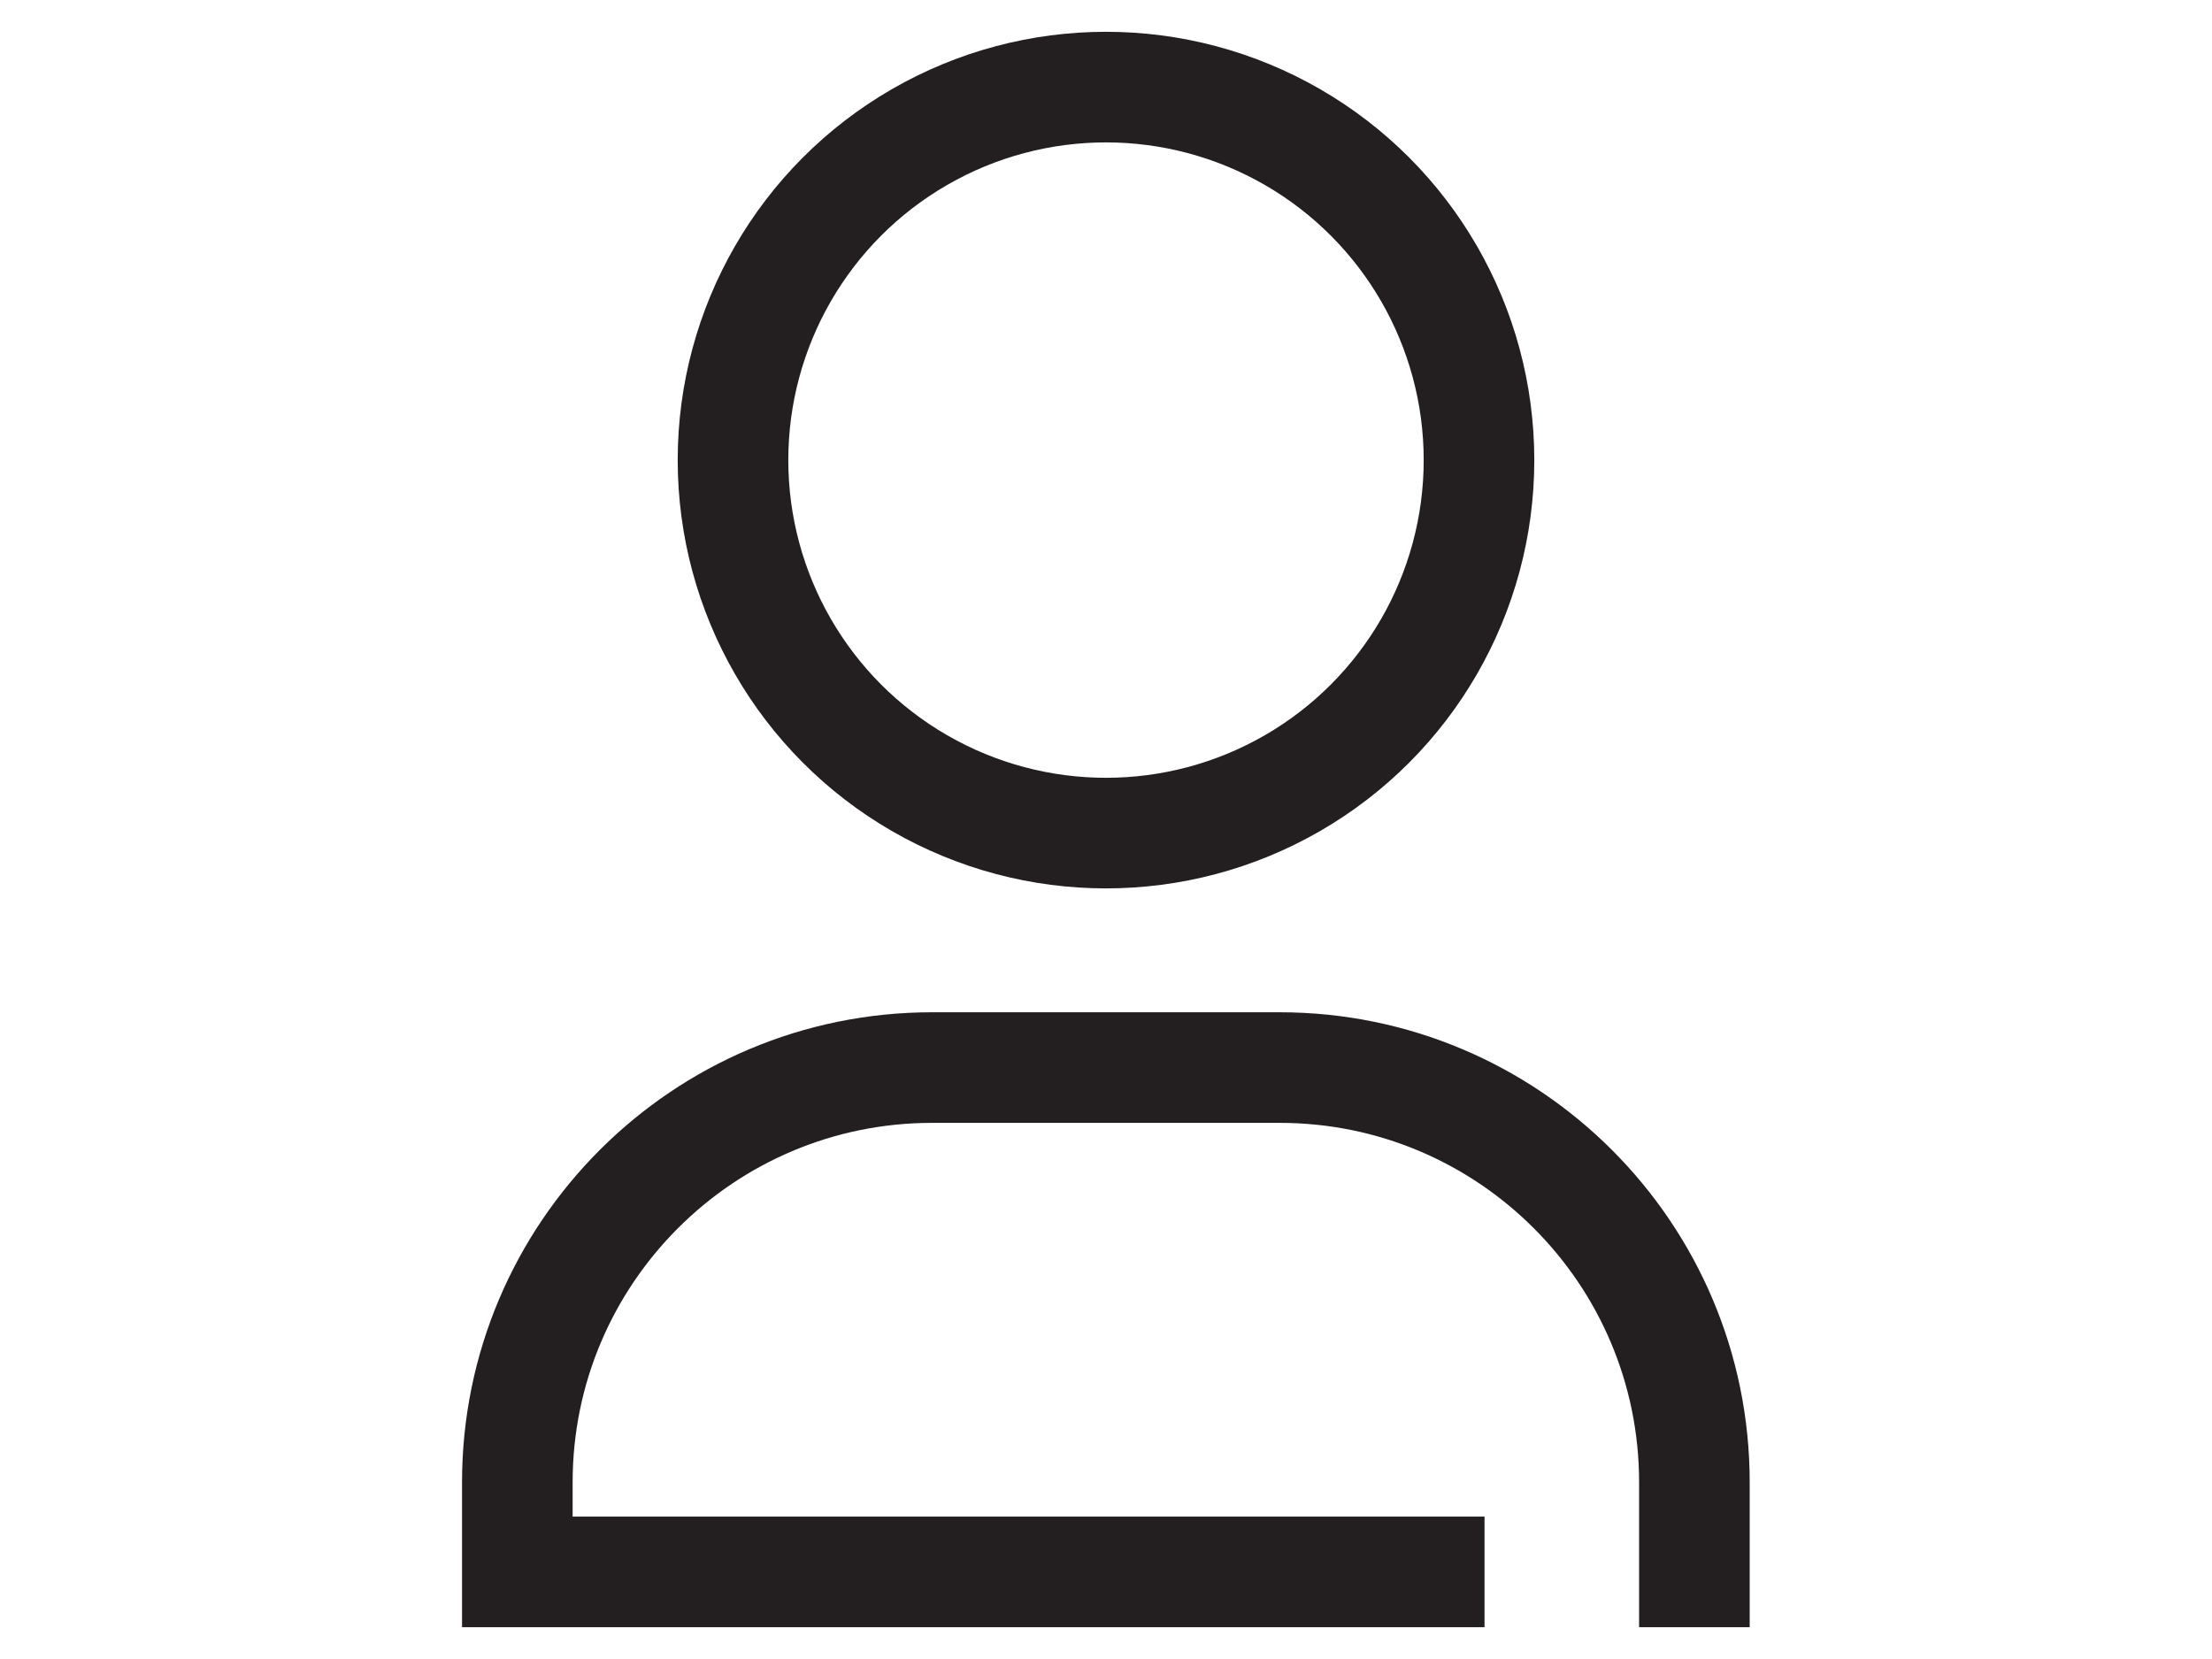
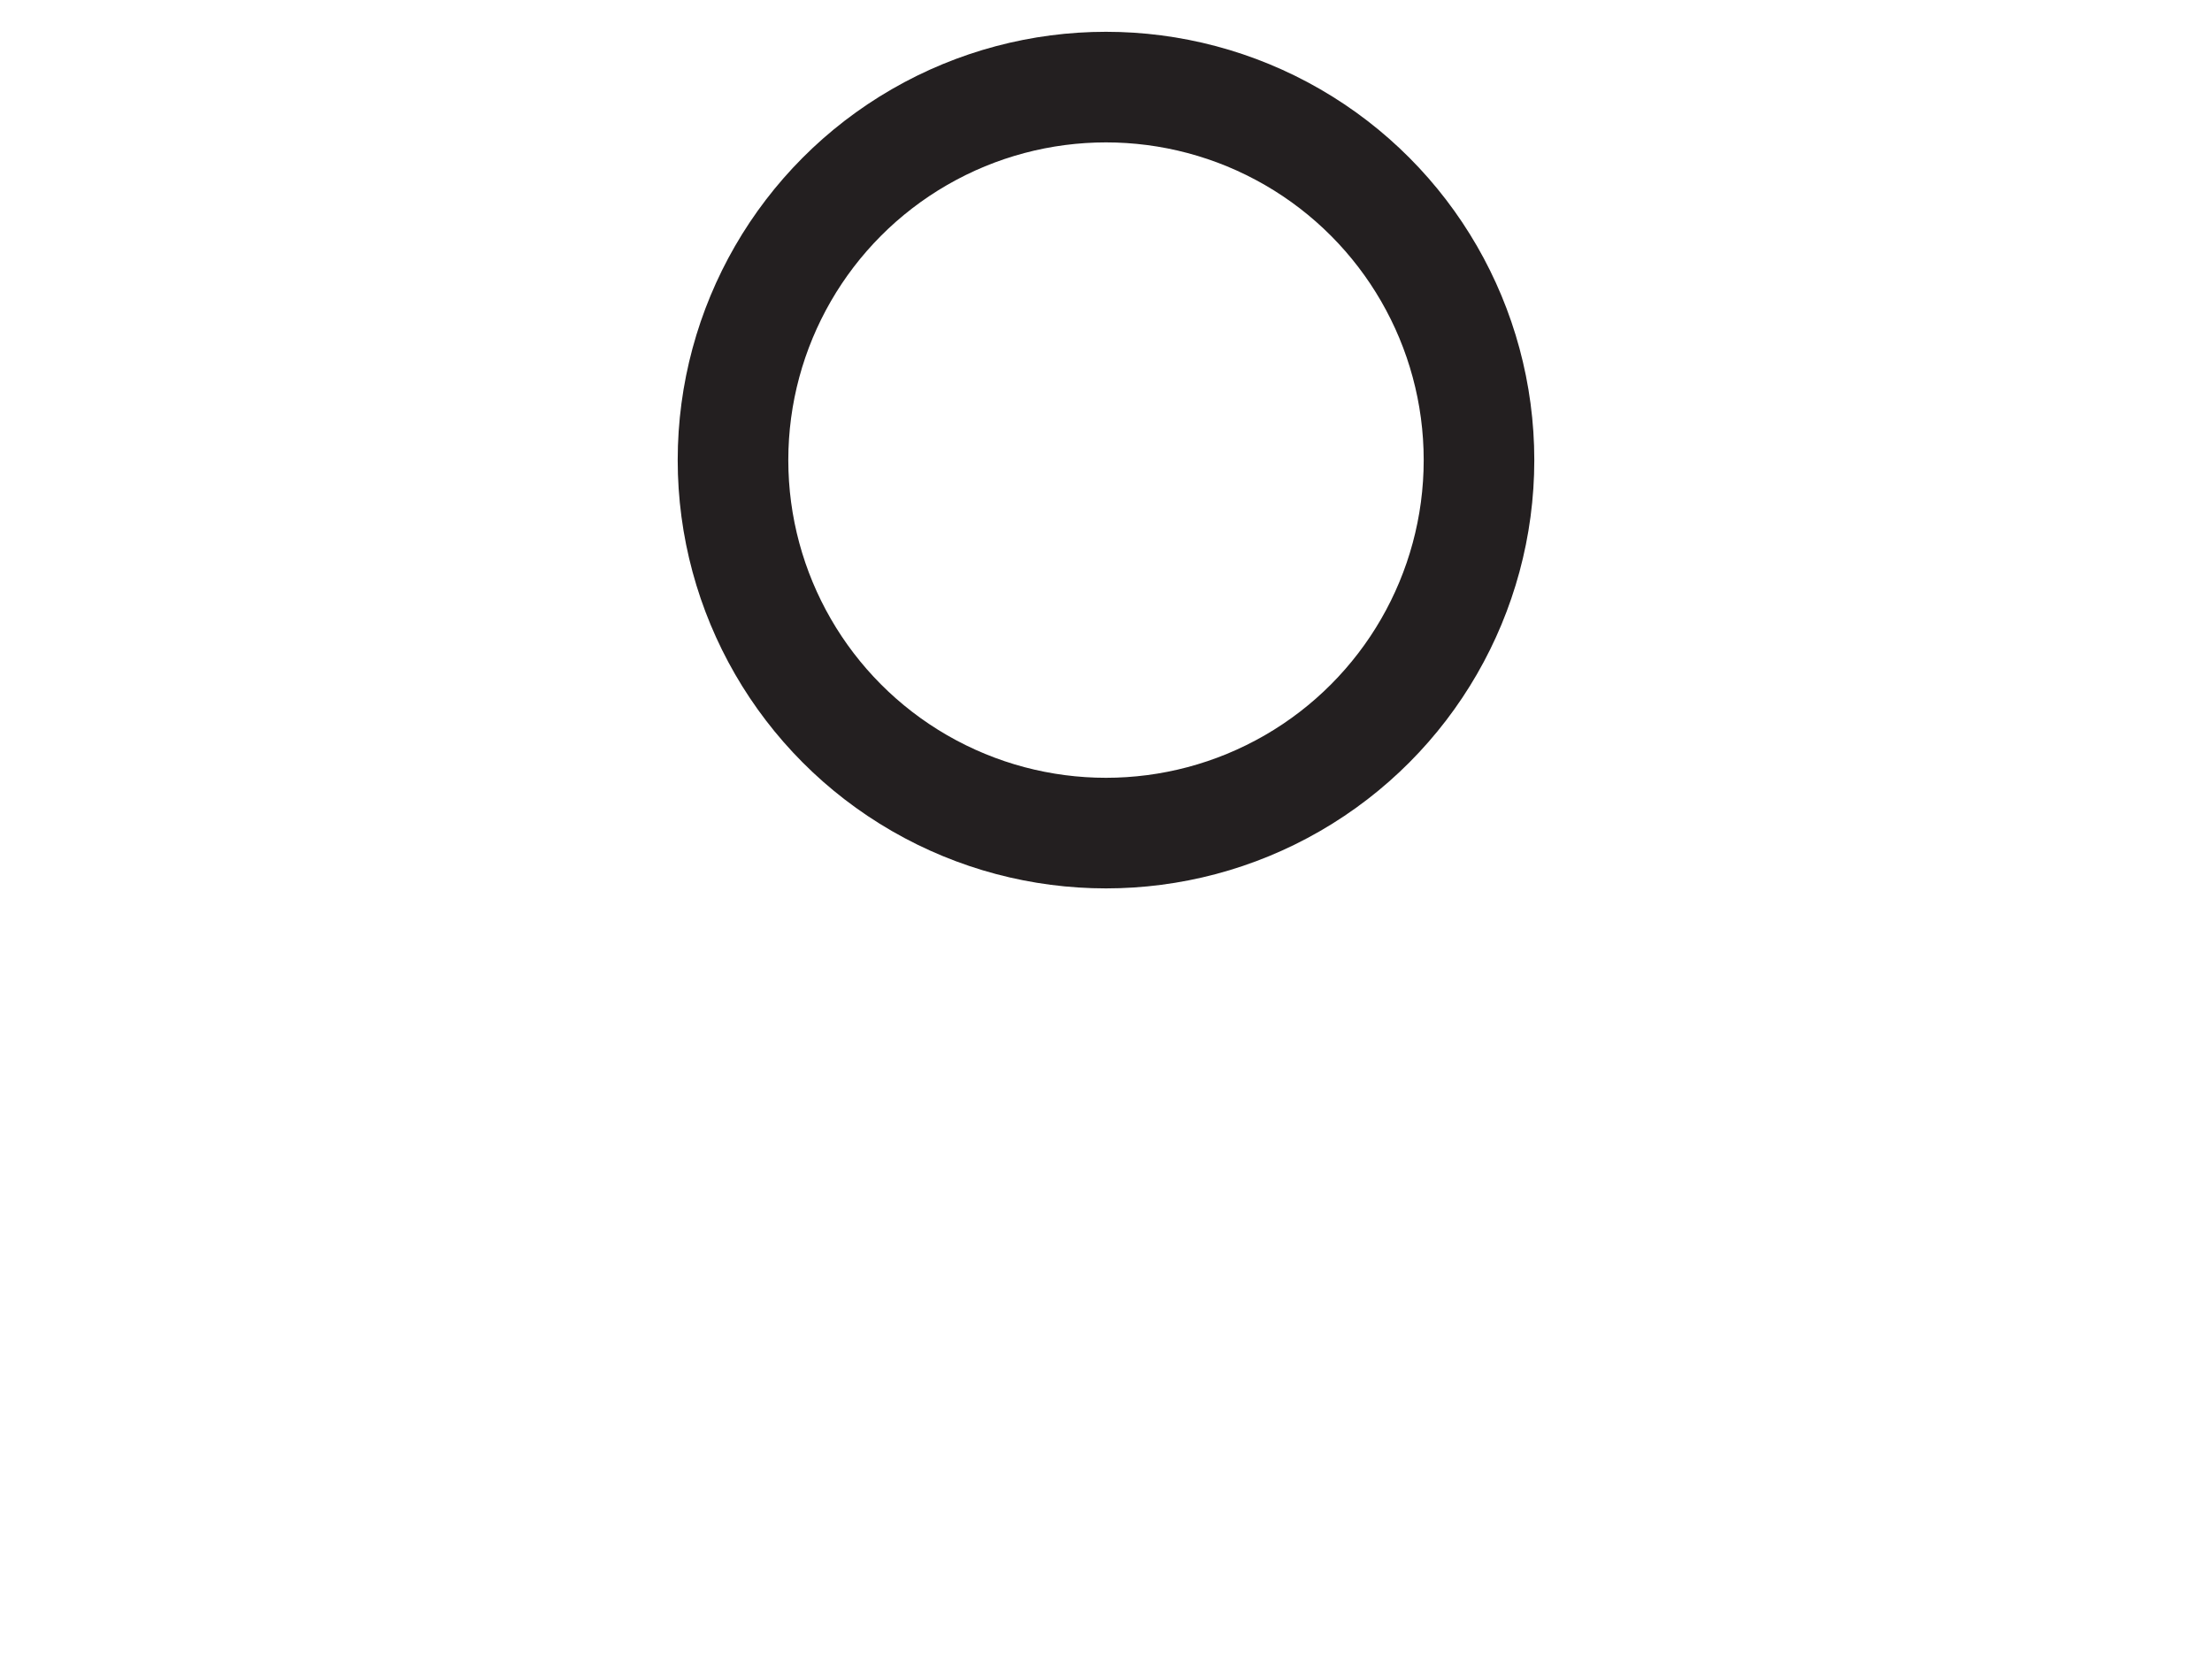
<svg xmlns="http://www.w3.org/2000/svg" xml:space="preserve" id="Layer_1" x="0" y="0" enable-background="new 0 0 80 60" version="1.1" viewBox="0 0 80 60">
  <style>.st0{fill:#f3f5f4}.st1{fill:none;stroke:#d1d3d4;stroke-miterlimit:10}.st2{fill:#e6d8bc}.st3,.st4{fill:none;stroke:#231f20;stroke-width:1.495;stroke-miterlimit:10}.st4{fill:#f3f5f4}.st5{fill:#f37660}.st6{fill:#86cdd6}.st7{fill:#f6b9b8}.st8{fill:#618a73}.st9{fill:#080808}.st10{fill:#565656}.st11{fill:#fcfcfc}.st12{fill:#fff}.st13{fill:#e9dbbf}.st14{fill:none;stroke:#231f20;stroke-width:1.5;stroke-miterlimit:10}.st15,.st16,.st17{fill-rule:evenodd;clip-rule:evenodd;fill:#e6d8bc}.st16,.st17{fill:#f37660}.st17{fill:#03425b}.st18{fill:none;stroke:#231f20;stroke-width:1.5;stroke-linecap:round;stroke-miterlimit:10}.st19{fill-rule:evenodd;clip-rule:evenodd;fill:#f6b9b8}.st20{fill:#03425b}.st21{fill-rule:evenodd;clip-rule:evenodd;fill:#f3f5f4}.st22{fill:none;stroke:#03425b;stroke-width:1.5;stroke-linecap:round;stroke-miterlimit:10}.st23,.st24{fill-rule:evenodd;clip-rule:evenodd;fill:#86cdd6}.st24{fill:#e9dbbf}.st25{fill:#1e194f}.st26,.st27,.st28{fill-rule:evenodd;clip-rule:evenodd;fill:#1e194f}.st27,.st28{fill:#fff}.st28{fill:#f4e8d4}.st29{clip-path:url(#SVGID_6_)}.st30{fill:none}.st31{fill:#fcbd55}.st32{fill:none;stroke:#f4e8d4;stroke-width:.631;stroke-miterlimit:10}.st33{clip-path:url(#SVGID_8_)}.st34{fill:#2385c1}.st35{fill:#f4e8d4}.st36{clip-path:url(#XMLID_34_)}.st37{fill:#f6b9b8;stroke:#f6b9b8;stroke-miterlimit:10}.st38{fill:#5d99d1}.st39{clip-path:url(#SVGID_10_)}.st40,.st41{fill:none;stroke:#1e194f}.st40{stroke-width:1.472;stroke-miterlimit:10}.st41{stroke-width:1.5}.st41,.st42,.st43,.st44{stroke-miterlimit:10}.st42{fill:#1e194f;stroke:#1e194f;stroke-width:.842}.st43,.st44{fill:none;stroke:#fff}.st44{fill:#f4e8d4;stroke:#f4e8d4}.st45{clip-path:url(#XMLID_40_)}.st46{fill:none;stroke:#d1d3d4;stroke-width:1.231;stroke-miterlimit:10}.st47{fill:none;stroke-width:1.5;stroke-linecap:round}.st47,.st48,.st49{stroke:#1e194f;stroke-miterlimit:10}.st48{fill:none;stroke-width:3}.st49{fill:#f3f5f4}.st49,.st50,.st51{stroke-linecap:round}.st50{fill:#1e194f;stroke:#1e194f;stroke-miterlimit:10}.st51{fill:none}.st51,.st52,.st53,.st54,.st55{stroke:#1e194f;stroke-miterlimit:10}.st52{fill:#f3f5f4;stroke-width:1.5;stroke-linecap:round}.st53,.st54,.st55{fill:none;stroke-width:2}.st54,.st55{fill:#1e194f;stroke-width:1.5}.st55{fill:none;stroke:#e9dbbf;stroke-linecap:round}.st56{fill-rule:evenodd;clip-rule:evenodd;fill:#618a73}.st57{clip-path:url(#SVGID_12_)}.st58{fill:#3a3665}.st59,.st60,.st61,.st62{fill:none;stroke:#f3f5f4;stroke-miterlimit:10}.st60,.st61,.st62{fill:#86cdd6;stroke:#1e194f;stroke-width:1.5;stroke-linecap:round}.st61,.st62{fill:#1e194f}.st62{fill:none;stroke:#231f20;stroke-width:4}.st63{fill:#f5bab9}.st64{fill:#f37160}.st65{fill:#87d2dc}.st66{fill:#e3d6b9}.st67,.st68,.st69,.st70,.st71,.st72,.st73,.st74,.st75,.st76{fill:none;stroke:#618a73;stroke-width:4;stroke-linecap:round;stroke-miterlimit:10}.st68,.st69,.st70,.st71,.st72,.st73,.st74,.st75,.st76{stroke:#87d2dc}.st69,.st70,.st71,.st72,.st73,.st74,.st75,.st76{stroke:#f5bab9}.st70,.st71,.st72,.st73,.st74,.st75,.st76{stroke:#f37160}.st71,.st72,.st73,.st74,.st75,.st76{stroke:#e3d6b9}.st72,.st73,.st74,.st75,.st76{fill:#fff;stroke:#231f20}.st73,.st74,.st75,.st76{fill:none;stroke-linejoin:round}.st74,.st75,.st76{stroke:#f37160}.st75,.st76{stroke:#87d2dc}.st76{stroke:#e3d6b9}.st77,.st78,.st79,.st80,.st81,.st82,.st83,.st84,.st85,.st86,.st87,.st88,.st89,.st90,.st91{fill:none;stroke:#618a73;stroke-width:4;stroke-linecap:round;stroke-linejoin:round;stroke-miterlimit:10}.st78,.st79,.st80,.st81,.st82,.st83,.st84,.st85,.st86,.st87,.st88,.st89,.st90,.st91{stroke:#f5bab9}.st79,.st80,.st81,.st82,.st83,.st84,.st85,.st86,.st87,.st88,.st89,.st90,.st91{fill:#fff;stroke:#231f20}.st80,.st81,.st82,.st83,.st84,.st85,.st86,.st87,.st88,.st89,.st90,.st91{fill:#f3f5f4;stroke:#e3d6b9}.st81,.st82,.st83,.st84,.st85,.st86,.st87,.st88,.st89,.st90,.st91{stroke:#231f20}.st82,.st83,.st84,.st85,.st86,.st87,.st88,.st89,.st90,.st91{fill:#fff;stroke:#f5bab9}.st83,.st84,.st85,.st86,.st87,.st88,.st89,.st90,.st91{stroke:#f37160}.st84,.st85,.st86,.st87,.st88,.st89,.st90,.st91{stroke:#618a73}.st85,.st86,.st87,.st88,.st89,.st90,.st91{fill:#e3d6b9;stroke:#231f20}.st86,.st87,.st88,.st89,.st90,.st91{fill:none;stroke-width:2}.st87,.st88,.st89,.st90,.st91{stroke:#f37160}.st88,.st89,.st90,.st91{stroke:#87d2dc}.st89,.st90,.st91{stroke:#e3d6b9}.st90,.st91{stroke:#618a73}.st91{stroke:#f5bab9}.st92{fill:#231f20}.st93{stroke-width:8;stroke-miterlimit:10}.st93,.st94,.st95,.st96{fill:none;stroke:#231f20}.st94{stroke-width:6;stroke-miterlimit:10}.st95,.st96{stroke-width:4;stroke-linejoin:round}.st95{stroke-linecap:round}.st96{stroke-dasharray:.097,11.63}.st96,.st97,.st98{stroke-linecap:round}.st97{fill:none;stroke:#231f20;stroke-width:4;stroke-linejoin:round;stroke-dasharray:.097,14.519}.st98{stroke-miterlimit:10}.st100,.st101,.st98,.st99{fill:none;stroke:#231f20;stroke-width:2}.st99{stroke-miterlimit:10}.st100,.st101{stroke-linecap:round;stroke-linejoin:round;stroke-dasharray:.108,3.227}.st101{stroke-dasharray:.095,2.862}.st102{fill:#eb8161}.st103{fill:#facbc0}.st104{fill:none;stroke:#f7987e;stroke-width:2;stroke-linecap:round;stroke-linejoin:round;stroke-dasharray:.108,3.227}.st105{fill:#f7987e}.st106,.st107{fill:none;stroke-width:2;stroke-linecap:round;stroke-linejoin:round}.st106{stroke:#f7987e;stroke-dasharray:.095,2.862}.st107{stroke:#facbc0;stroke-miterlimit:10}.st108,.st109{stroke:#231f20;stroke-miterlimit:10}.st108{fill:url(#);stroke-width:2;stroke-linecap:round;stroke-linejoin:round}.st109{stroke-width:3}.st109,.st110{fill:#f3f5f4;stroke-linecap:round;stroke-linejoin:round}.st110,.st111,.st113,.st114{stroke:#231f20;stroke-miterlimit:10}.st111{fill:#f3f5f4;stroke-width:2;stroke-linecap:round;stroke-linejoin:round}.st113,.st114{fill:#fff;stroke-width:4}.st114{fill:#f3f5f4}.st115{fill:none;stroke-width:4;stroke-linecap:round;stroke-dasharray:.097,11.63}.st115,.st116,.st117,.st118,.st119{stroke:#231f20;stroke-miterlimit:10}.st116{fill:none;stroke-width:4;stroke-linecap:round;stroke-dasharray:.098,11.729}.st117,.st118,.st119{stroke-linejoin:round}.st117{fill:#231f20;stroke-width:2;stroke-linecap:round}.st118,.st119{fill:none;stroke-width:3}.st119{stroke-width:4;stroke-linecap:round;stroke-dasharray:.1,15}.st121,.st122{fill:none;stroke-linecap:square}.st121{stroke:#231f20;stroke-width:4;stroke-miterlimit:10;stroke-dasharray:.074,8.918}.st122{stroke-dasharray:.855,10.258}.st122,.st123,.st124,.st125{stroke:#231f20;stroke-width:4;stroke-miterlimit:10}.st123{fill:none;stroke-linecap:square;stroke-dasharray:.9,10.802}.st124,.st125{stroke-linejoin:round}.st124{fill:none;stroke-linecap:square}.st125{fill:#f3f5f4}.st126{fill:none;stroke-width:4}.st126,.st127,.st128,.st129,.st130{stroke:#231f20;stroke-linejoin:round;stroke-miterlimit:10}.st127{fill:#f3f5f4;stroke-width:4;stroke-linecap:square}.st128,.st129,.st130{fill:#231f20;stroke-linecap:round}.st129,.st130{fill:none;stroke-width:3}.st130{stroke-width:2;stroke-linecap:square}.st131{clip-path:url(#SVGID_14_)}.st132{fill:none;stroke:#231f20;stroke-width:4;stroke-linecap:round;stroke-linejoin:round;stroke-dasharray:.054,8.156}.st133{clip-path:url(#SVGID_16_)}.st134{clip-path:url(#SVGID_18_)}</style>
  <g>
-     <path fill="none" stroke="#231f20" stroke-linecap="square" stroke-miterlimit="10" stroke-width="4" d="M51.69 56.85H18.71v-3.24c0-8.28 6.72-15 15-15h12.57c8.28 0 15 6.72 15 15v3.24" />
    <circle cx="40" cy="16.64" r="13.49" fill="none" stroke="#231f20" stroke-miterlimit="10" stroke-width="4" />
  </g>
</svg>